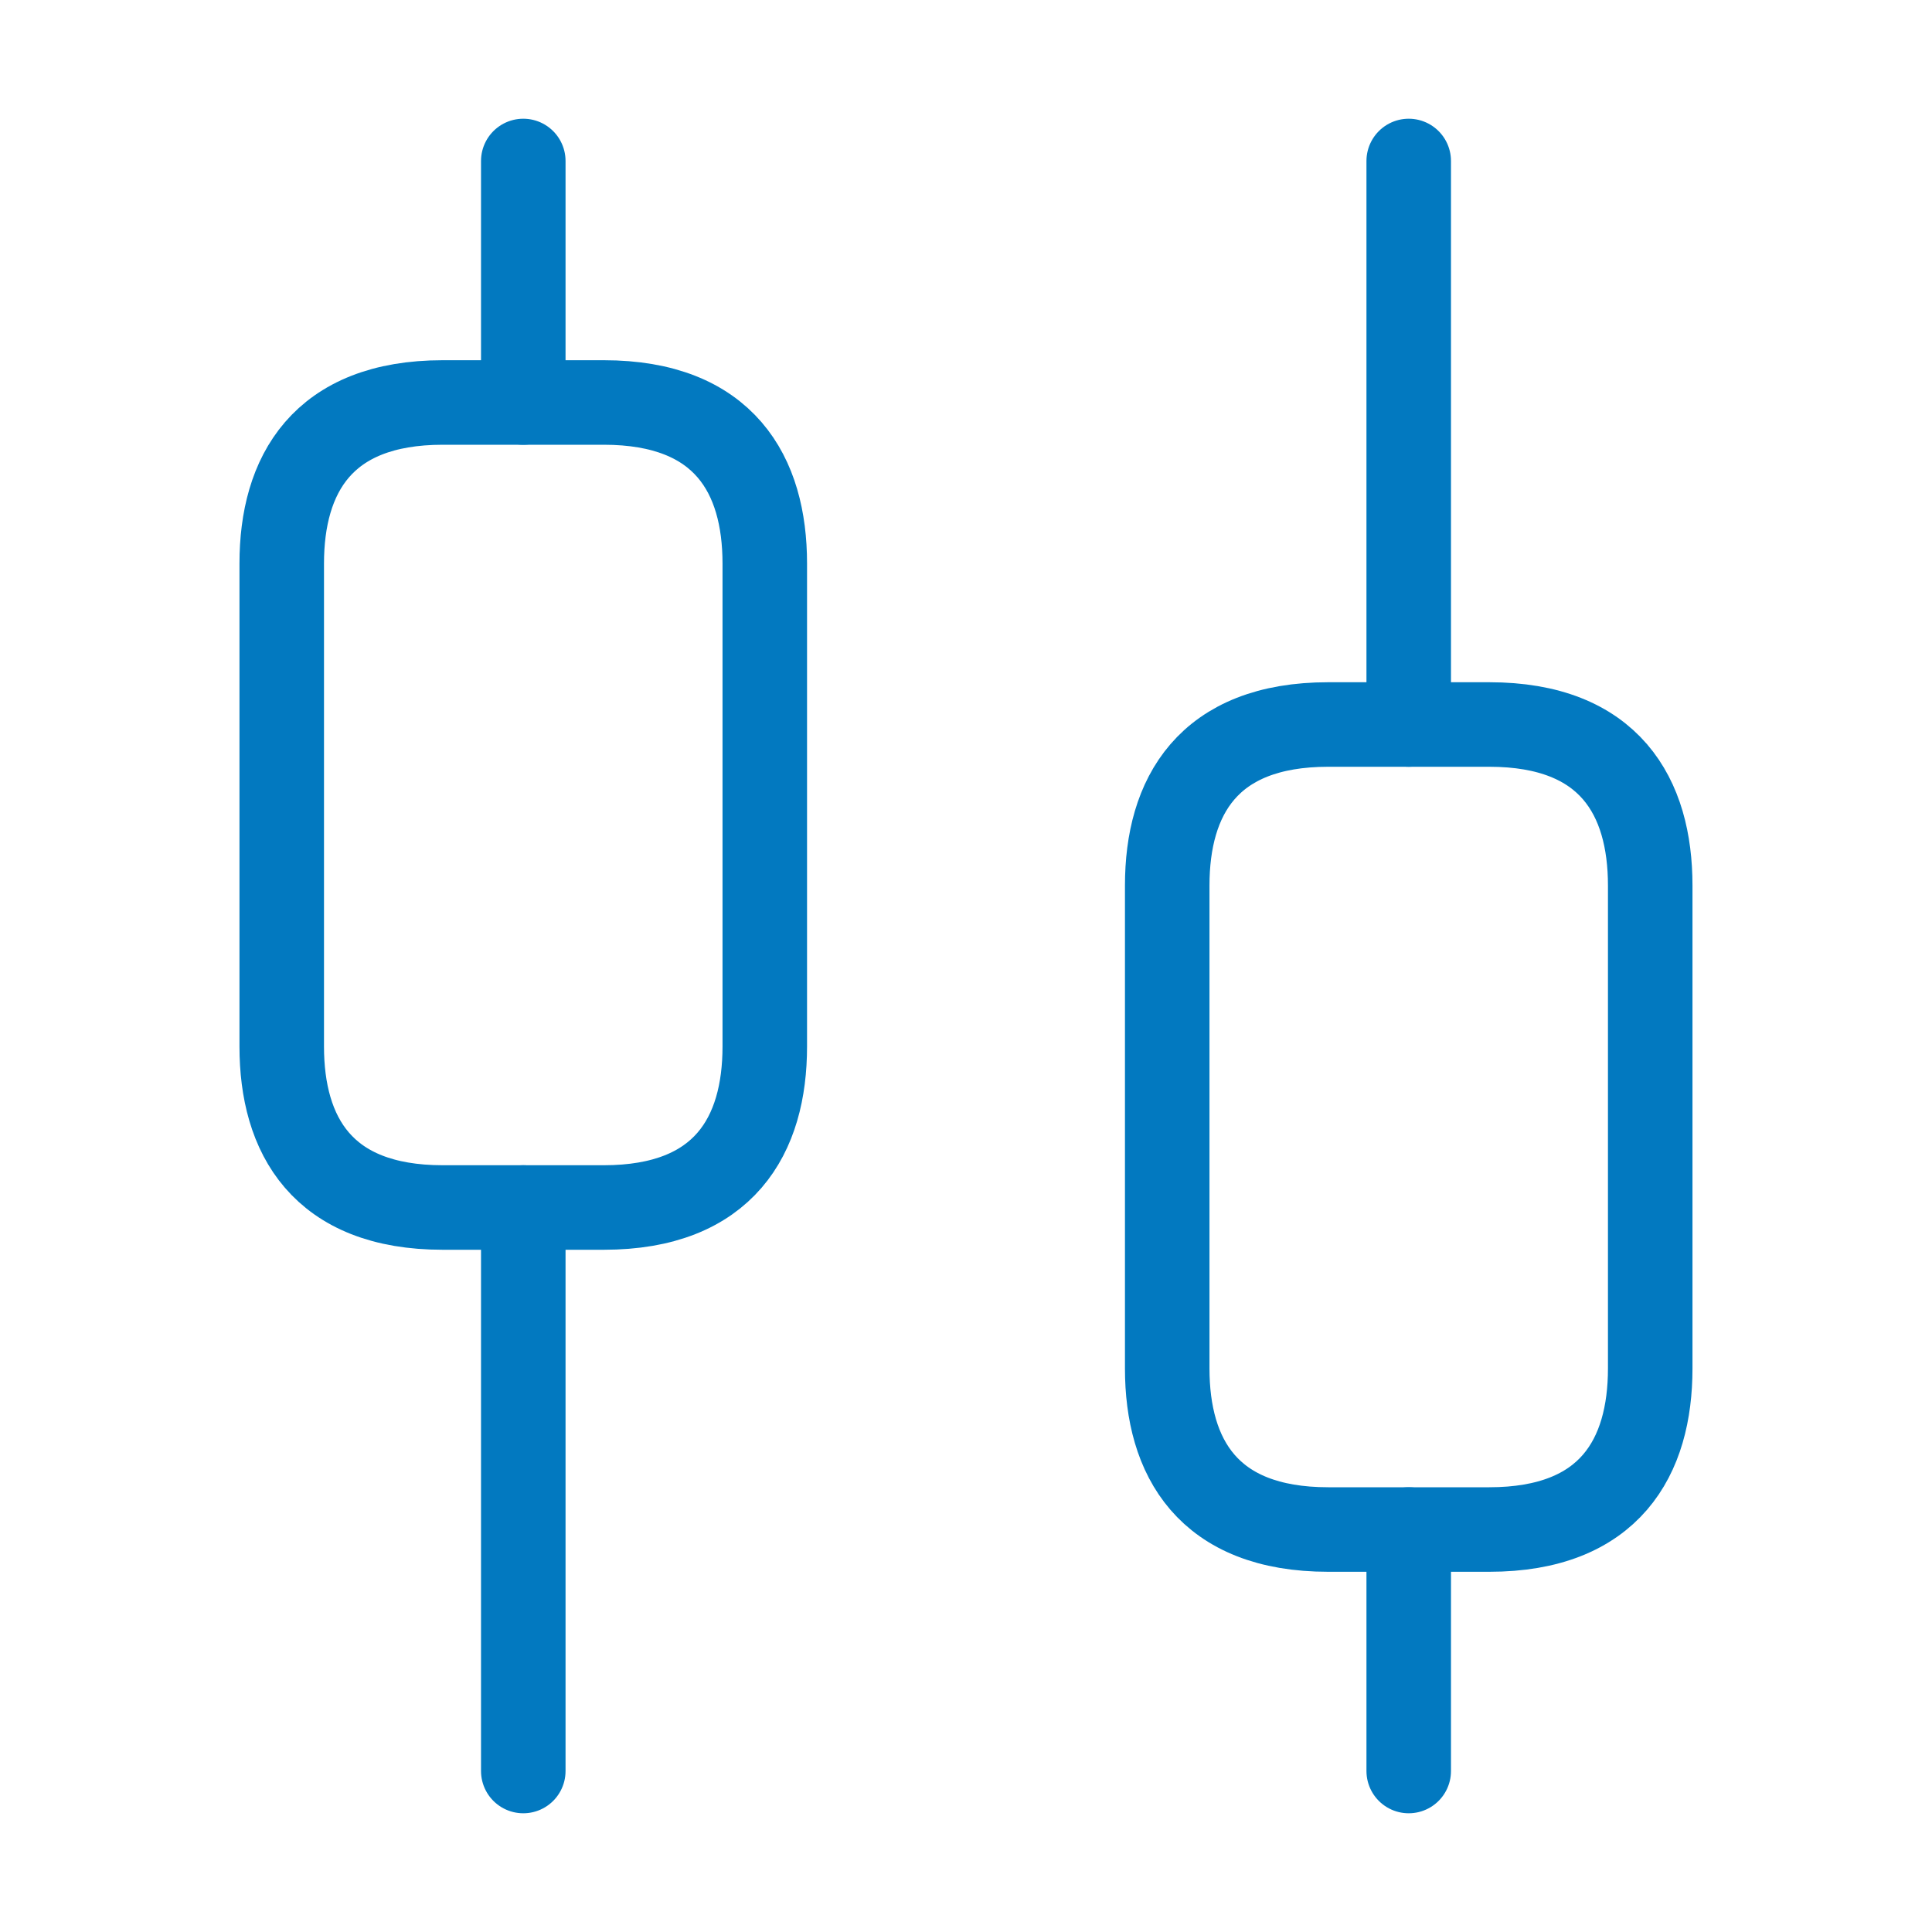
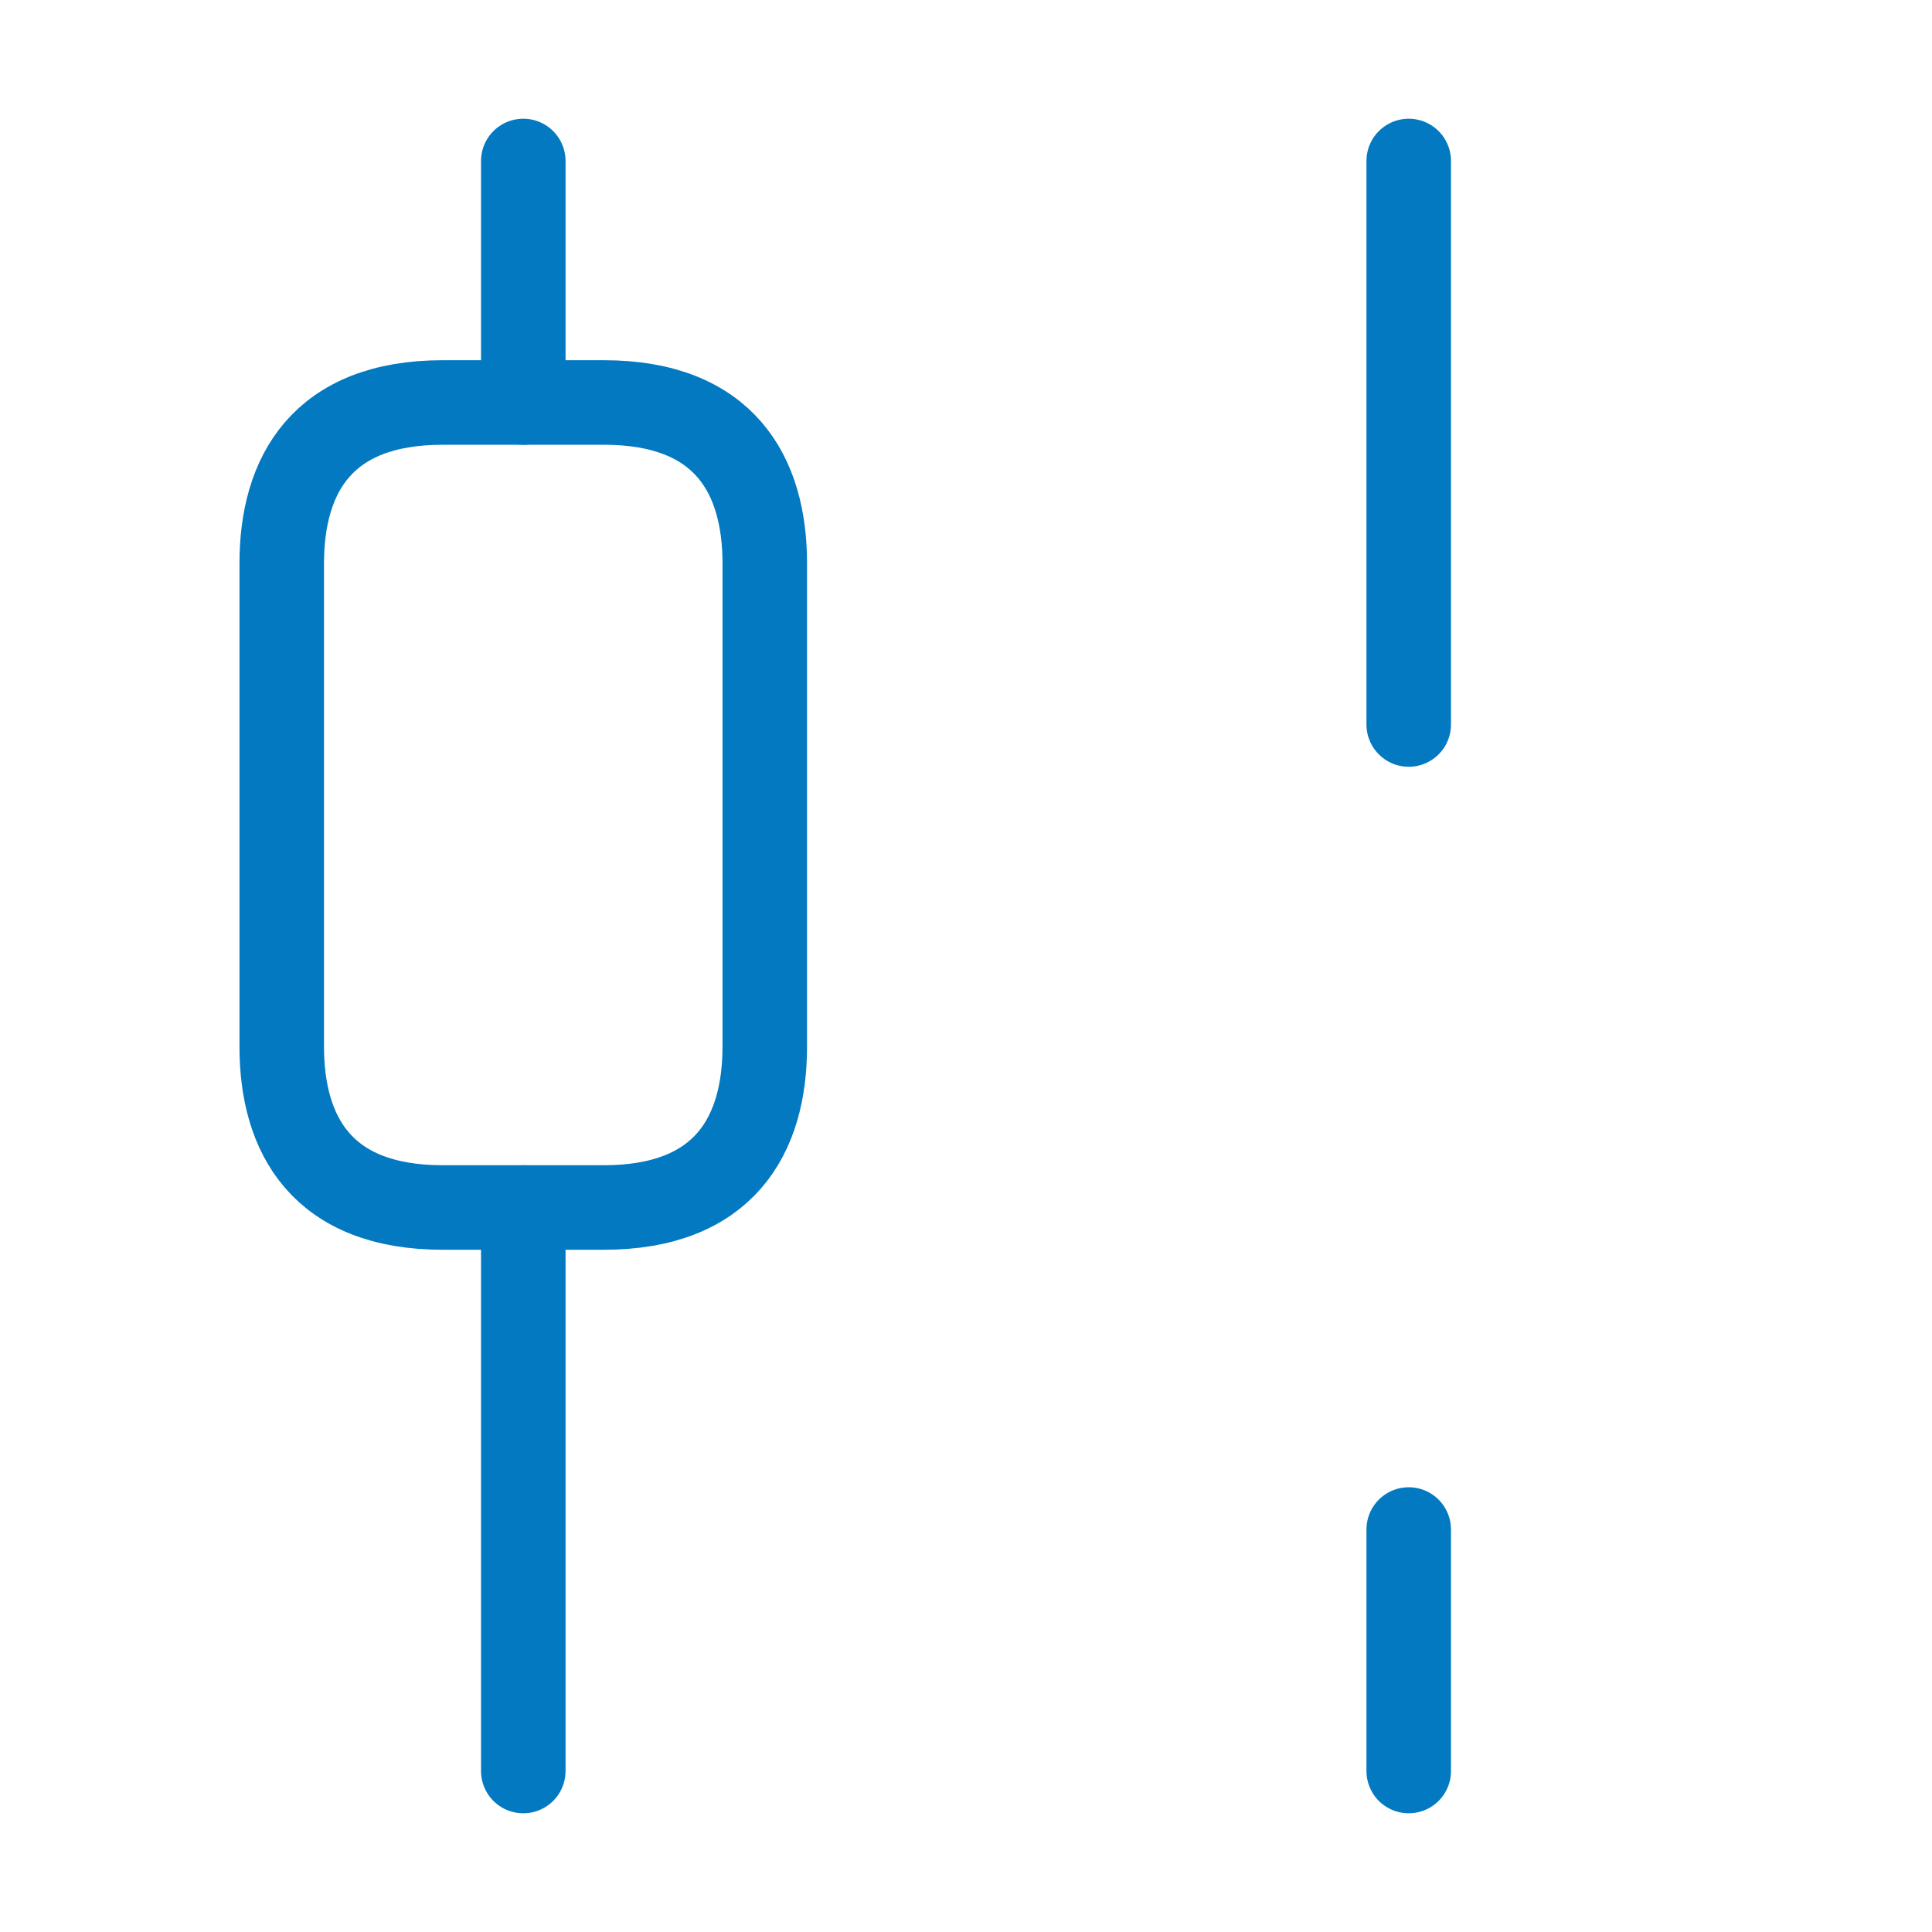
<svg xmlns="http://www.w3.org/2000/svg" width="40" height="40" viewBox="0 0 40 40" fill="none">
  <g id="3">
    <g id="3_2">
      <path id="Vector" d="M10.834 36.667V25" stroke="#0279C0" stroke-width="1.75" stroke-miterlimit="10" stroke-linecap="round" stroke-linejoin="round" />
      <path id="Vector_2" d="M10.834 8.333V3.333" stroke="#0279C0" stroke-width="1.75" stroke-miterlimit="10" stroke-linecap="round" stroke-linejoin="round" />
      <path id="Vector_3" d="M29.166 36.667V31.667" stroke="#0279C0" stroke-width="1.75" stroke-miterlimit="10" stroke-linecap="round" stroke-linejoin="round" />
      <path id="Vector_4" d="M29.166 15V3.333" stroke="#0279C0" stroke-width="1.75" stroke-miterlimit="10" stroke-linecap="round" stroke-linejoin="round" />
      <path id="Vector_5" d="M15.834 11.667V21.667C15.834 23.5 15 25 12.5 25H9.167C6.667 25 5.833 23.5 5.833 21.667V11.667C5.833 9.833 6.667 8.333 9.167 8.333H12.5C15 8.333 15.834 9.833 15.834 11.667Z" stroke="#0279C0" stroke-width="1.75" stroke-miterlimit="10" stroke-linecap="round" stroke-linejoin="round" />
-       <path id="Vector_6" d="M34.166 18.333V28.333C34.166 30.167 33.333 31.667 30.833 31.667H27.5C25 31.667 24.166 30.167 24.166 28.333V18.333C24.166 16.5 25 15 27.5 15H30.833C33.333 15 34.166 16.5 34.166 18.333Z" stroke="#0279C0" stroke-width="1.75" stroke-miterlimit="10" stroke-linecap="round" stroke-linejoin="round" />
    </g>
  </g>
</svg>